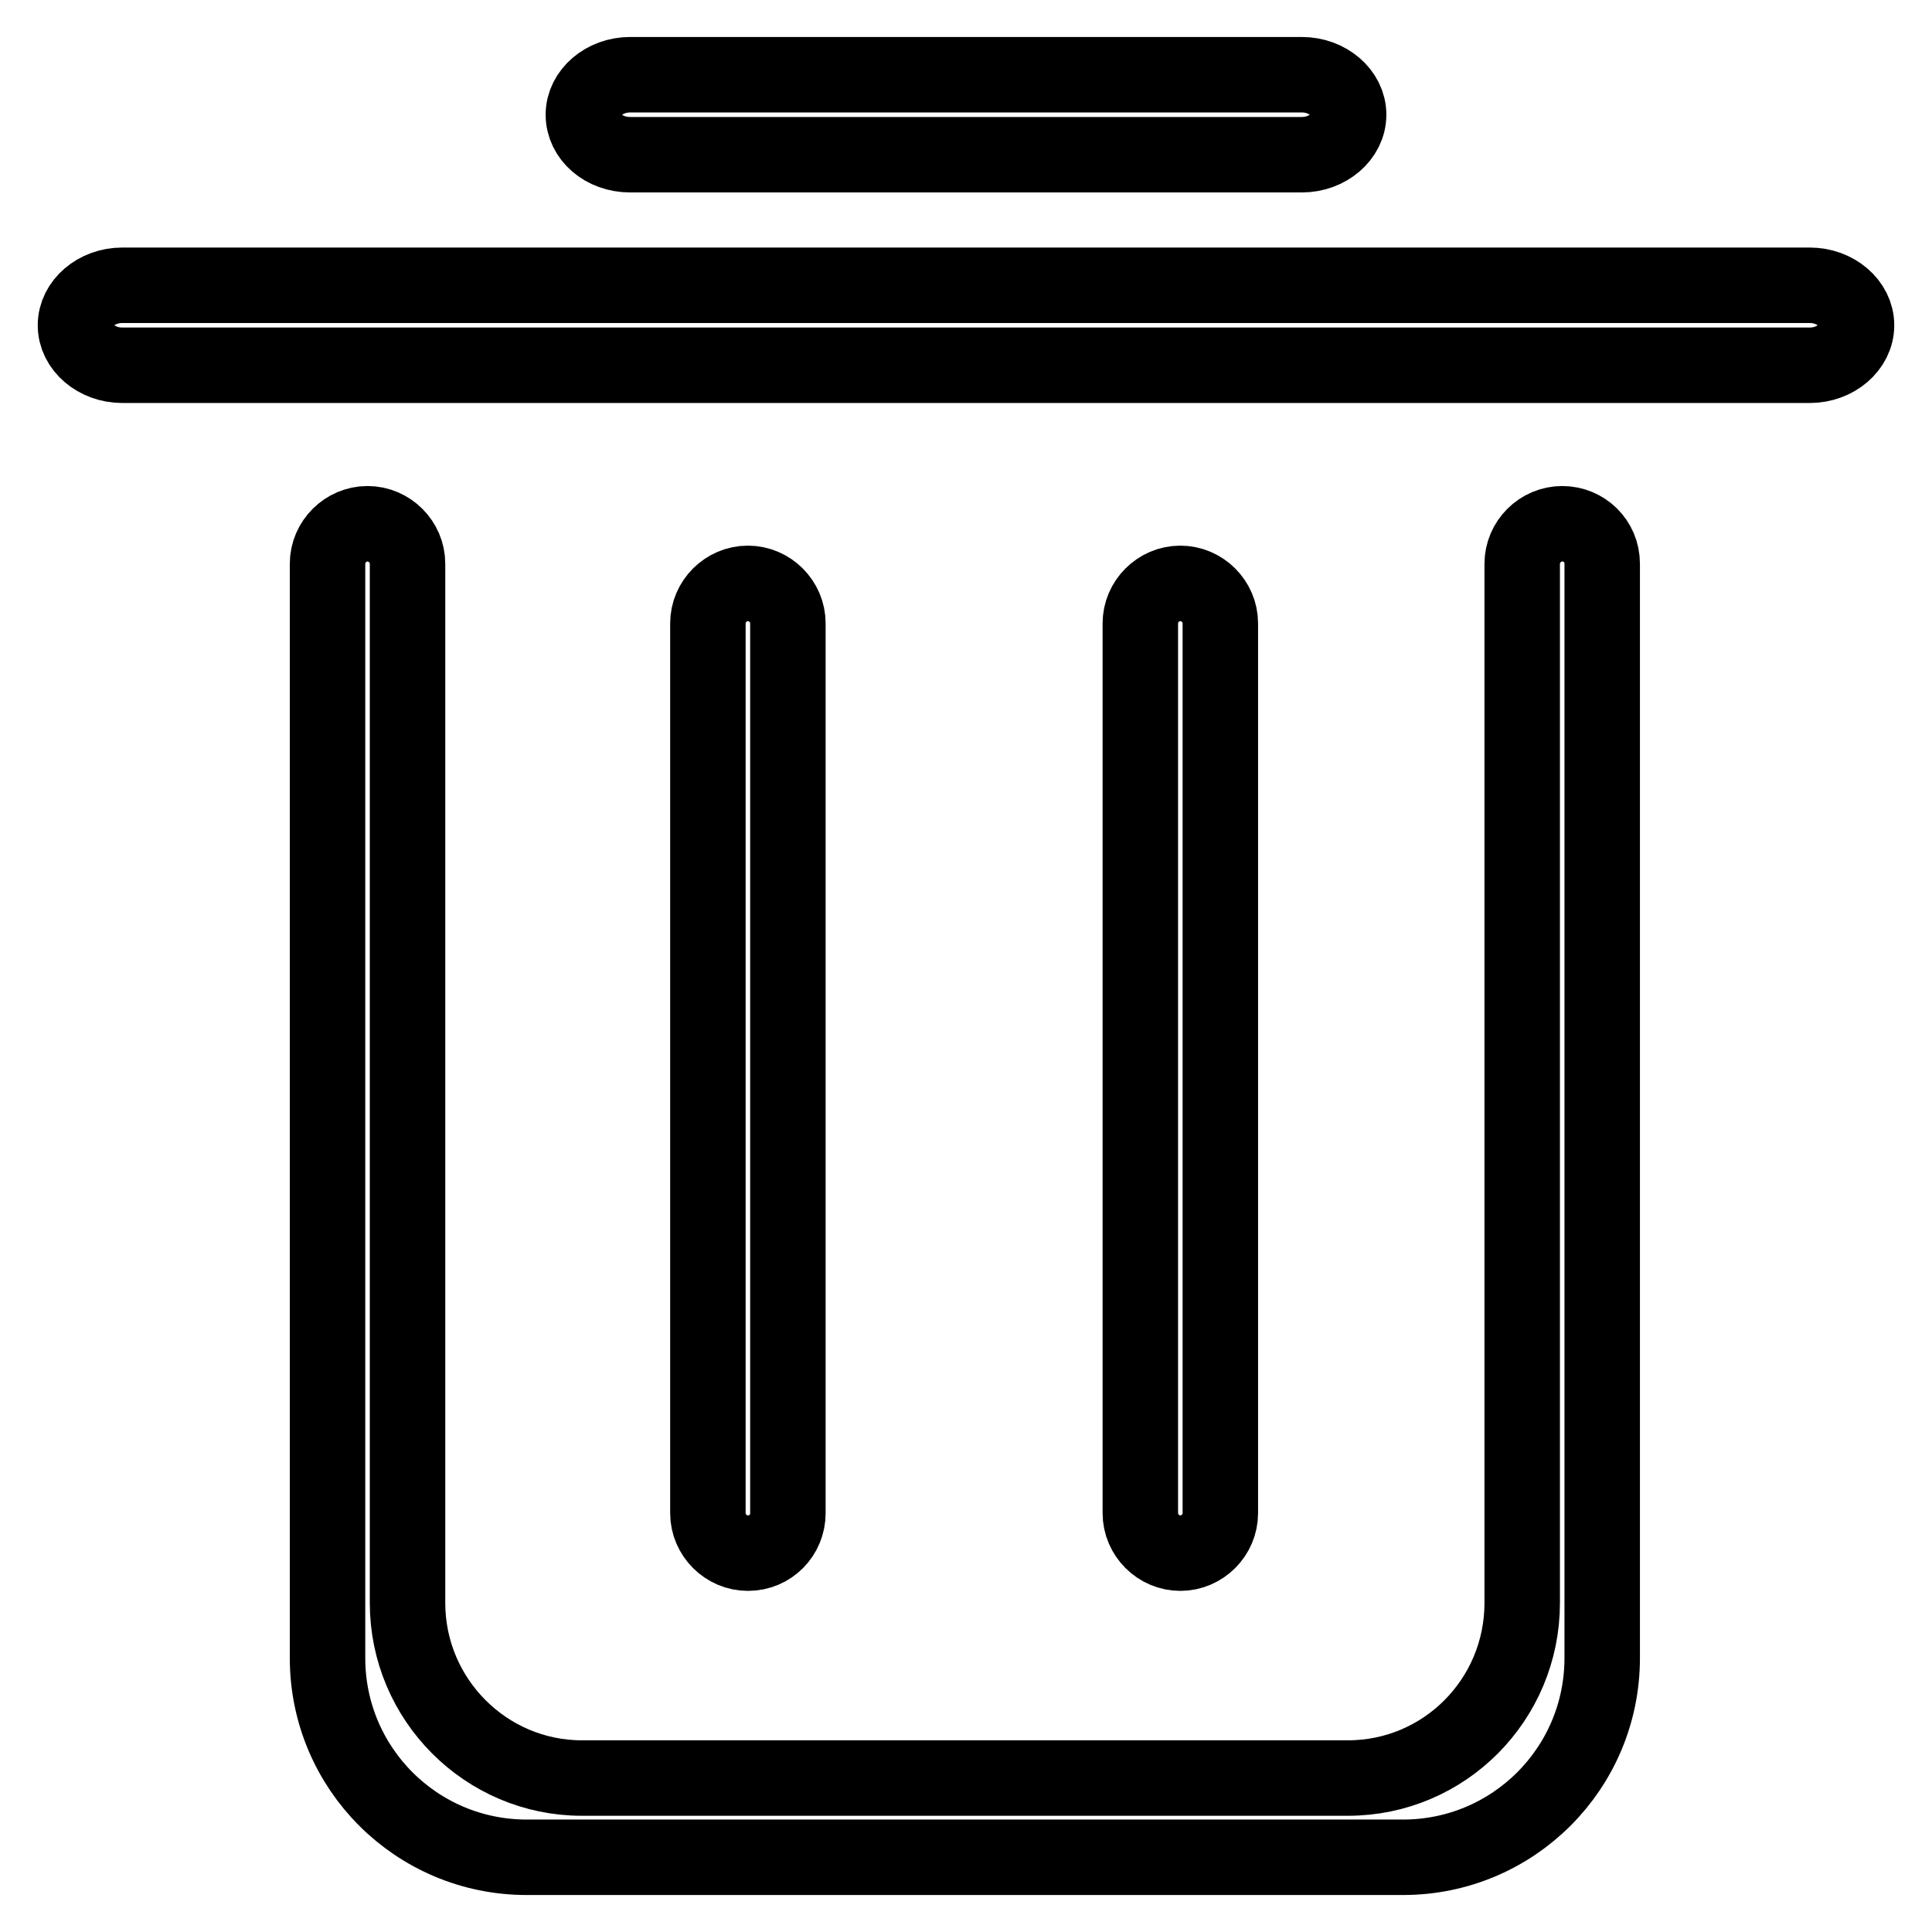
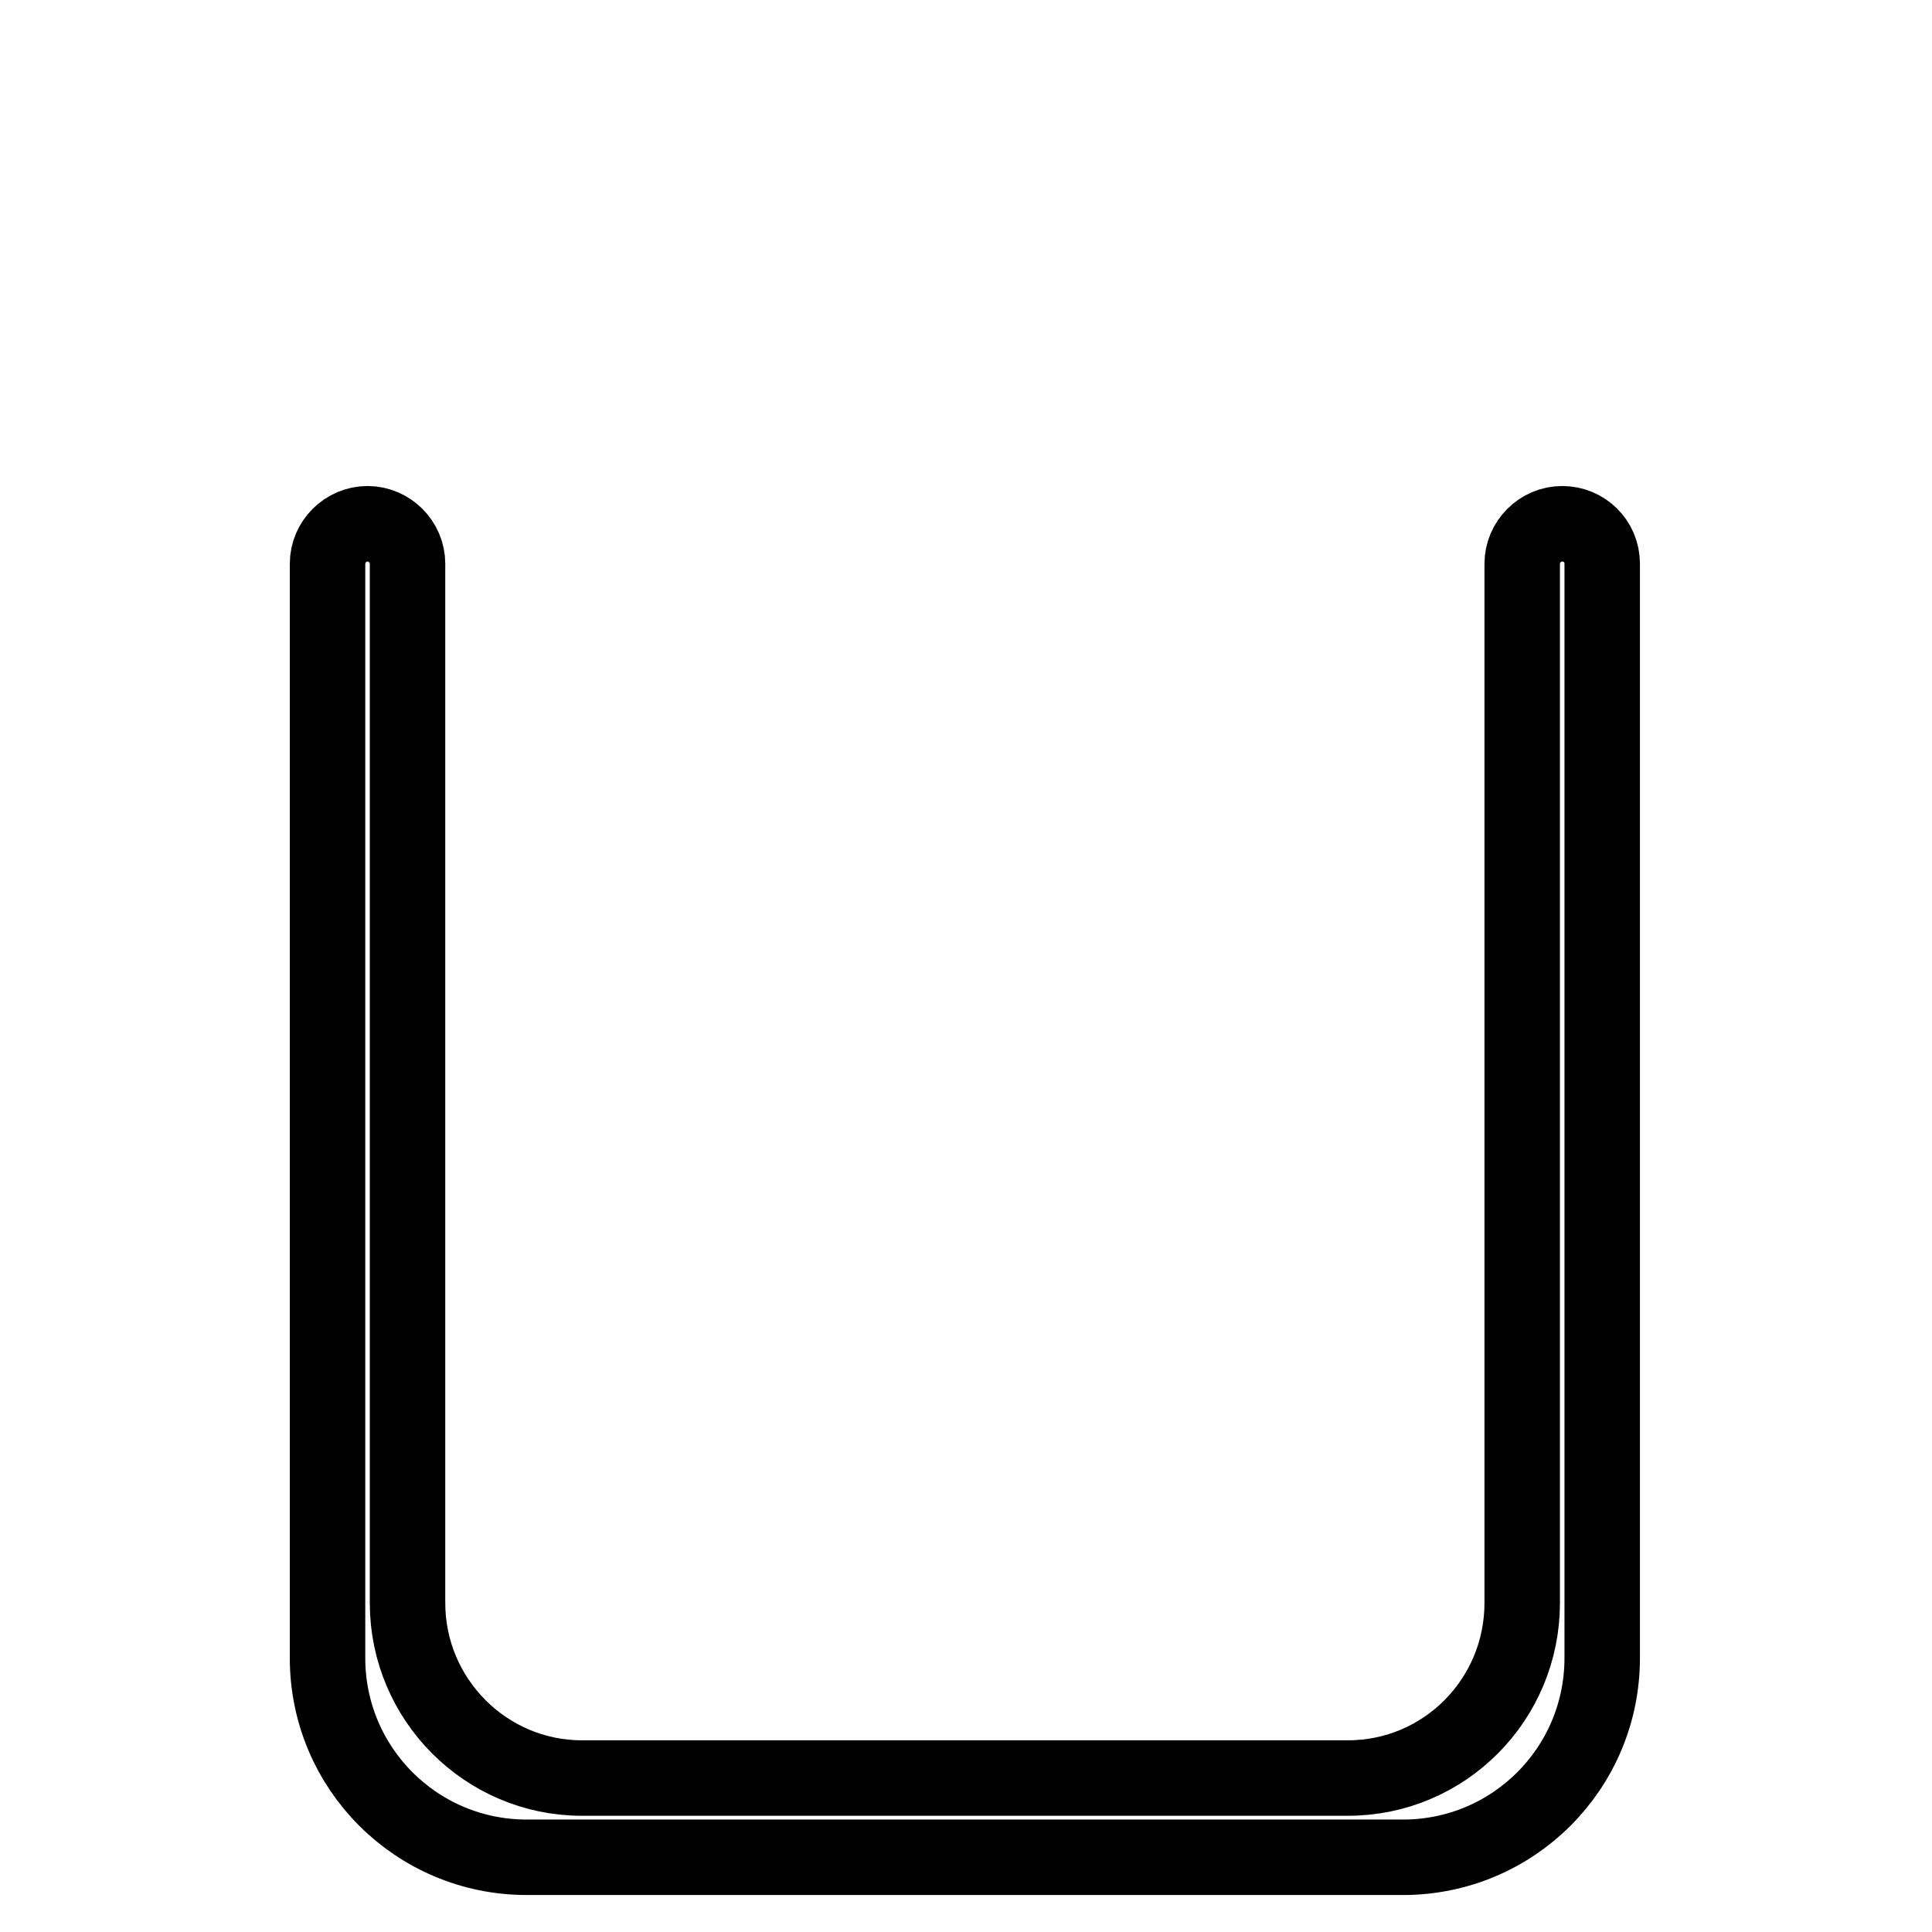
<svg xmlns="http://www.w3.org/2000/svg" version="1.1" x="0px" y="0px" viewBox="0 0 256 256" enable-background="new 0 0 256 256" xml:space="preserve">
  <g>
-     <path stroke-width="10" fill-opacity="0" stroke="#000000" d="M83.5,20.5h89c3.4,0,6.2-2.4,6.2-5.3c0-2.9-2.8-5.3-6.2-5.3h-89c-3.4,0-6.2,2.4-6.2,5.3 C77.3,18.1,80,20.5,83.5,20.5z M239.8,37.8H16.2c-3.4,0-6.2,2.4-6.2,5.3c0,2.9,2.8,5.3,6.2,5.3h223.6c3.4,0,6.2-2.4,6.2-5.3 C246,40.2,243.2,37.8,239.8,37.8z M104.4,200.5V82.6c0-2.9-2.4-5.3-5.3-5.3c-2.9,0-5.3,2.4-5.3,5.3v117.9c0,2.9,2.4,5.3,5.3,5.3 C102.1,205.8,104.4,203.4,104.4,200.5z M161.7,200.5V82.6c0-2.9-2.4-5.3-5.3-5.3s-5.3,2.4-5.3,5.3v117.9c0,2.9,2.4,5.3,5.3,5.3 S161.7,203.4,161.7,200.5z" />
    <path stroke-width="10" fill-opacity="0" stroke="#000000" d="M207,69.4c-2.9,0-5.3,2.4-5.3,5.3v137.7c0,12.8-10.3,23.2-23.1,23.2H77.1c-12.7,0-23.1-10.4-23.1-23.2V74.7 c0-2.9-2.4-5.3-5.3-5.3c-2.9,0-5.3,2.4-5.3,5.3v145c0,14.6,11.8,26.4,26.4,26.4h116.1c14.6,0,26.4-11.8,26.4-26.4v-145 C212.3,71.7,209.9,69.4,207,69.4L207,69.4z" />
  </g>
</svg>